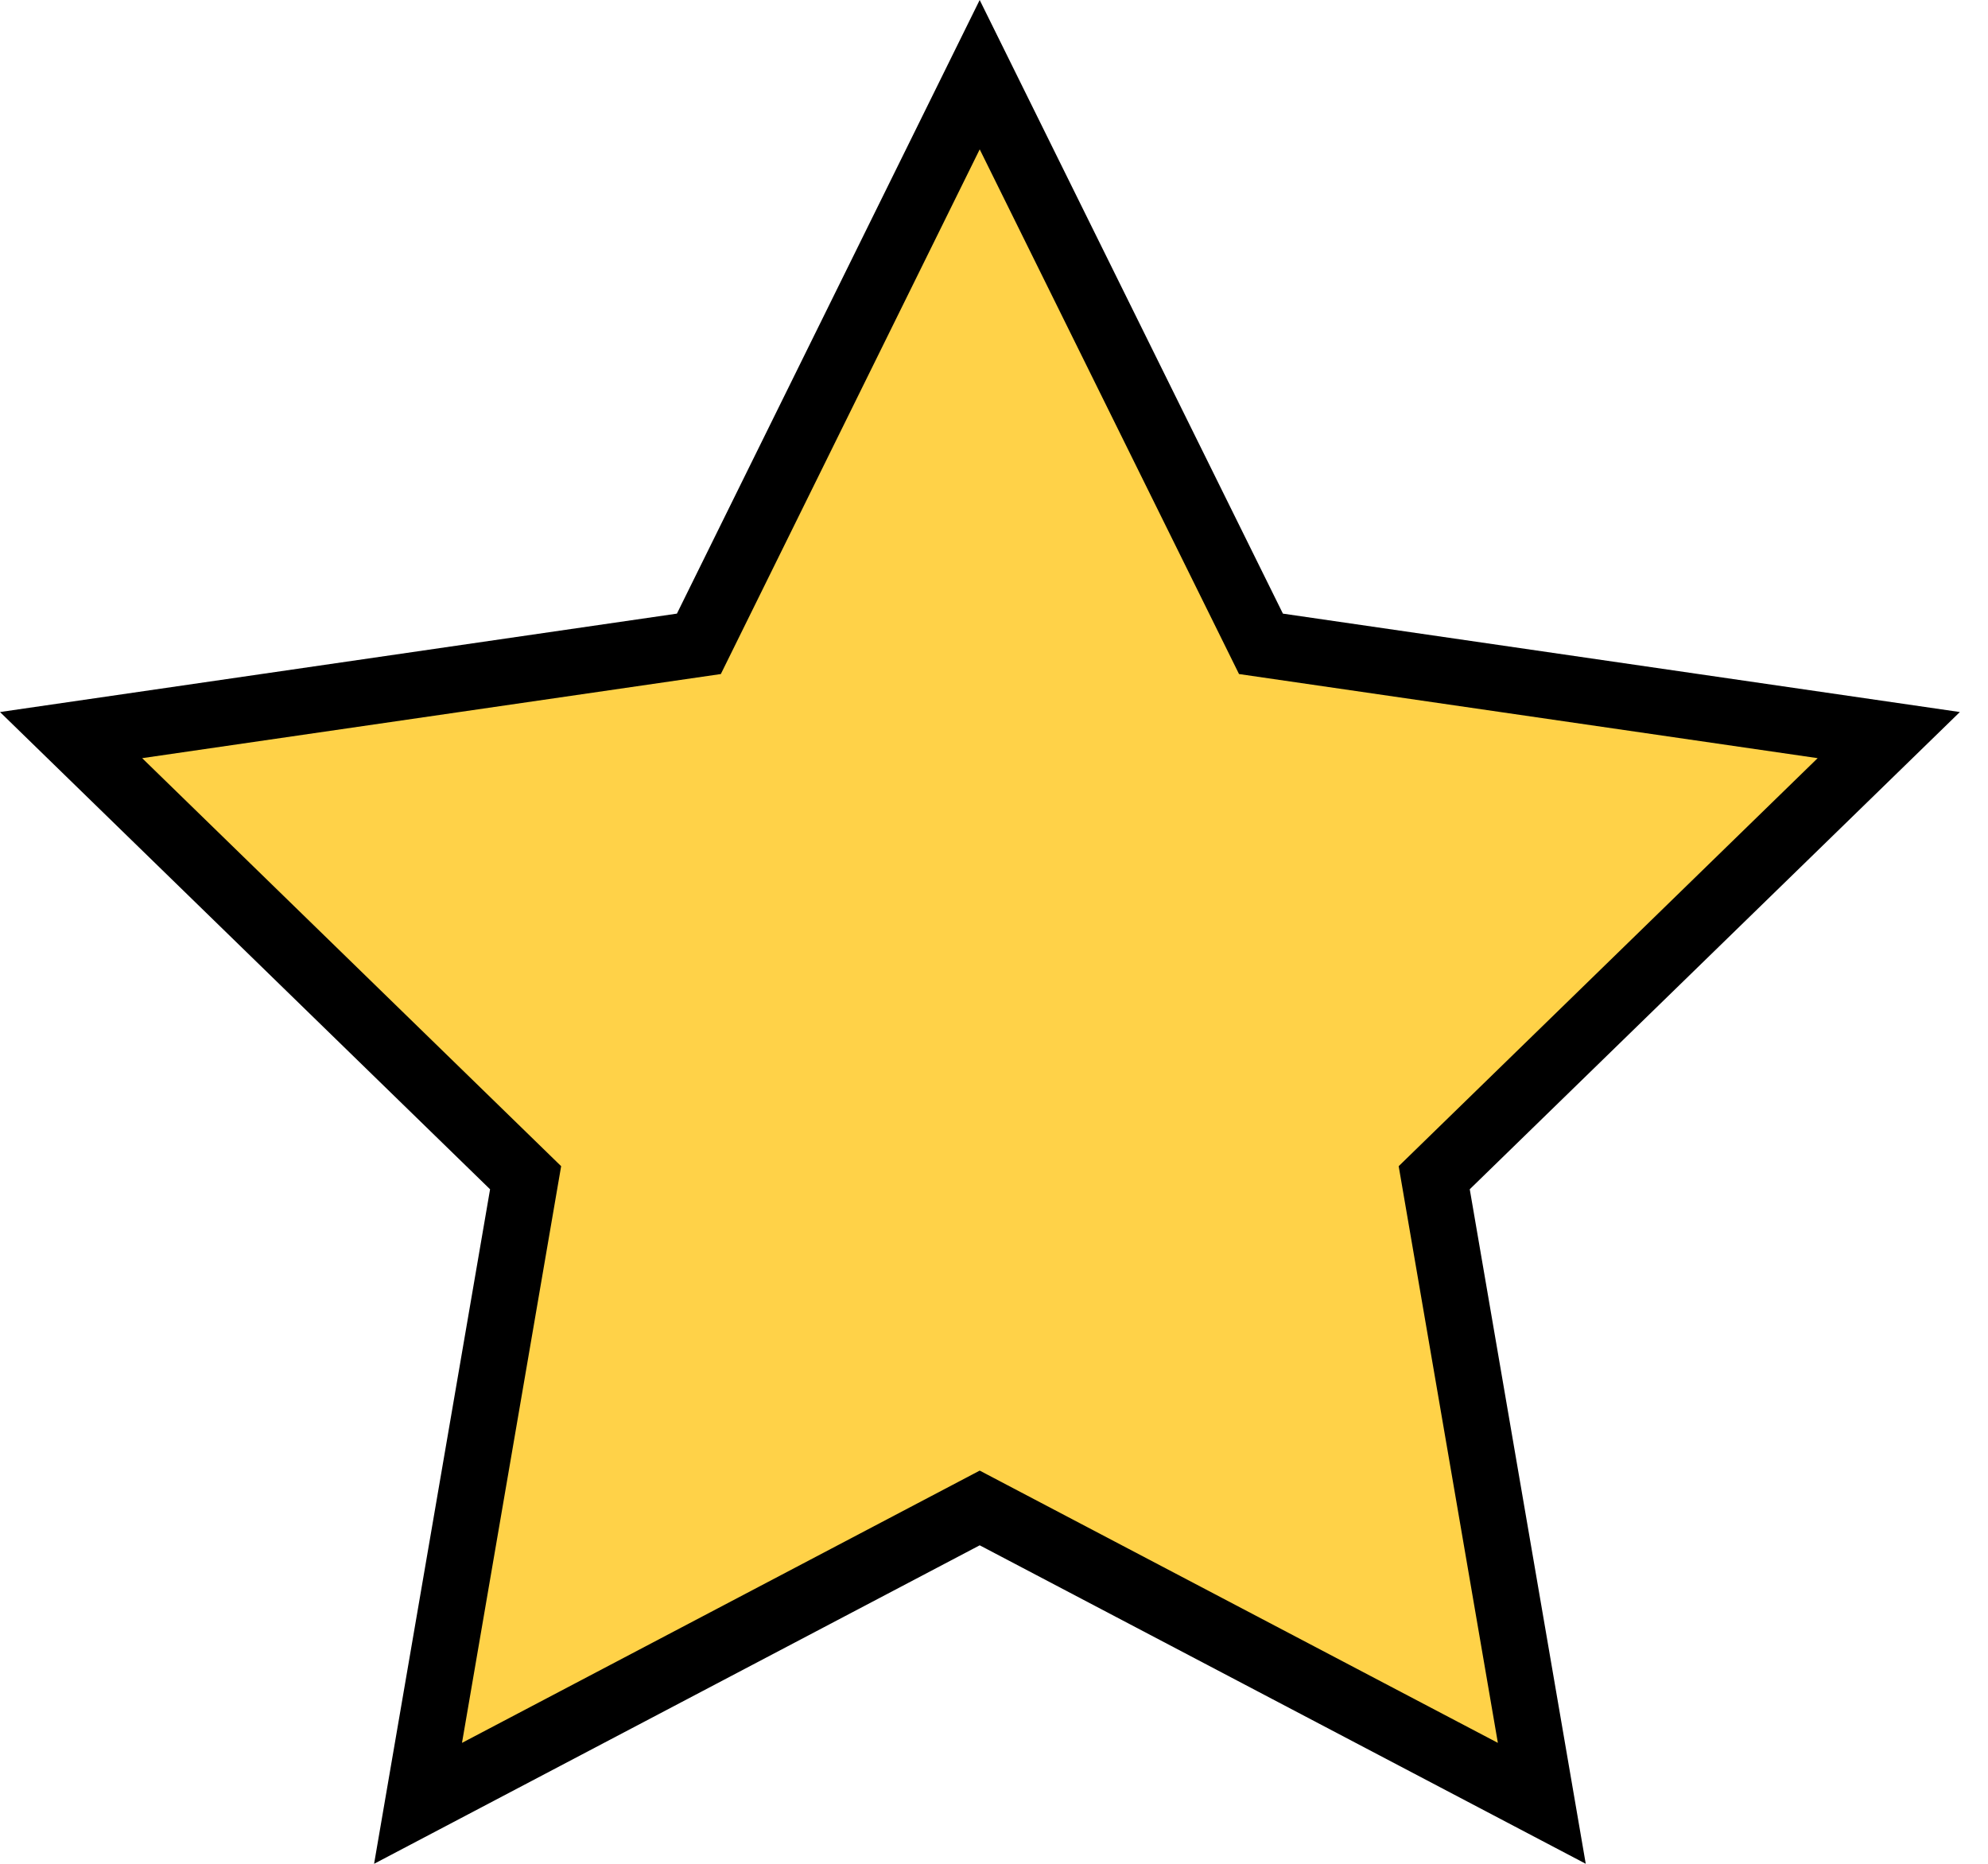
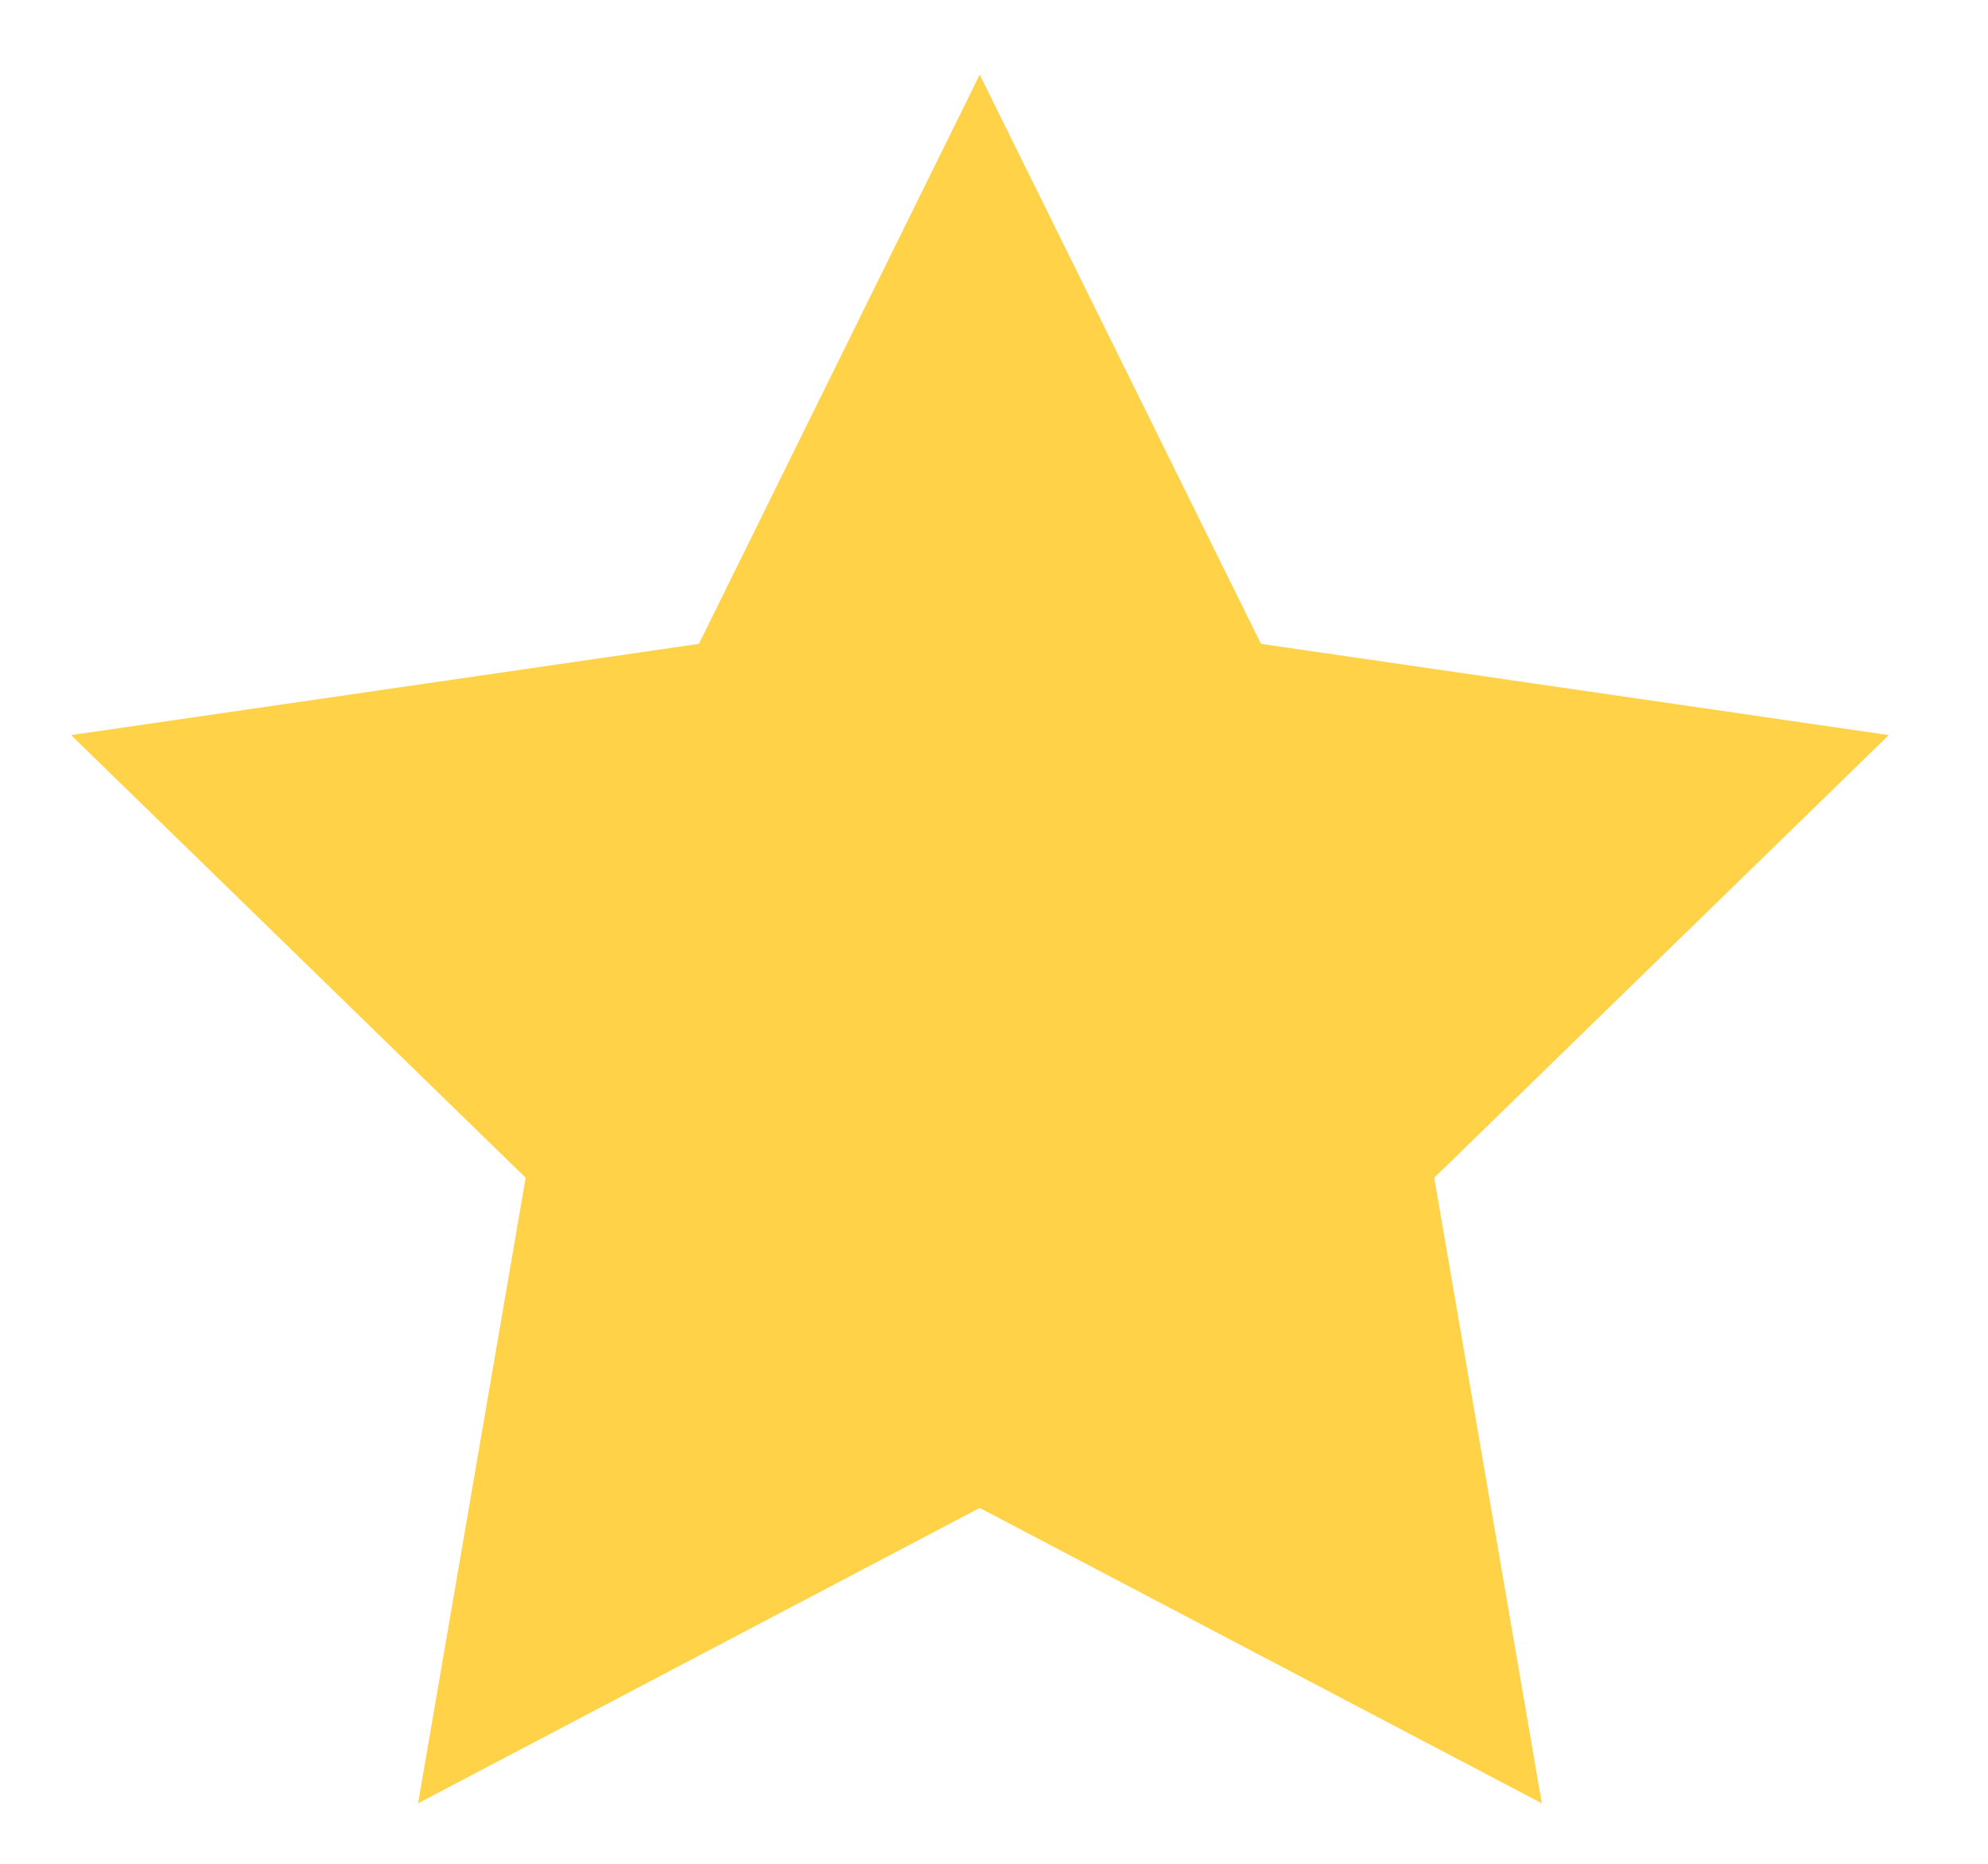
<svg xmlns="http://www.w3.org/2000/svg" width="64" height="60" viewBox="0 0 64 60" fill="none">
  <path d="M60.805 23.665L46.173 37.914L49.636 58.053L31.54 48.544L13.459 58.053L16.922 37.914L2.289 23.665L22.499 20.727L31.54 2.404L40.595 20.727L60.805 23.665Z" fill="#FFD248" />
-   <path d="M12.043 60L15.777 38.286L0 22.922L21.792 19.754L31.539 0L41.301 19.754L63.094 22.922L47.316 38.285L51.05 59.999L31.54 49.747L12.043 60ZM31.54 47.342L48.221 56.107L45.028 37.542L58.516 24.407L39.888 21.699L31.54 4.808L23.206 21.699L4.577 24.407L18.065 37.542L14.873 56.107L31.54 47.342Z" fill="black" />
</svg>